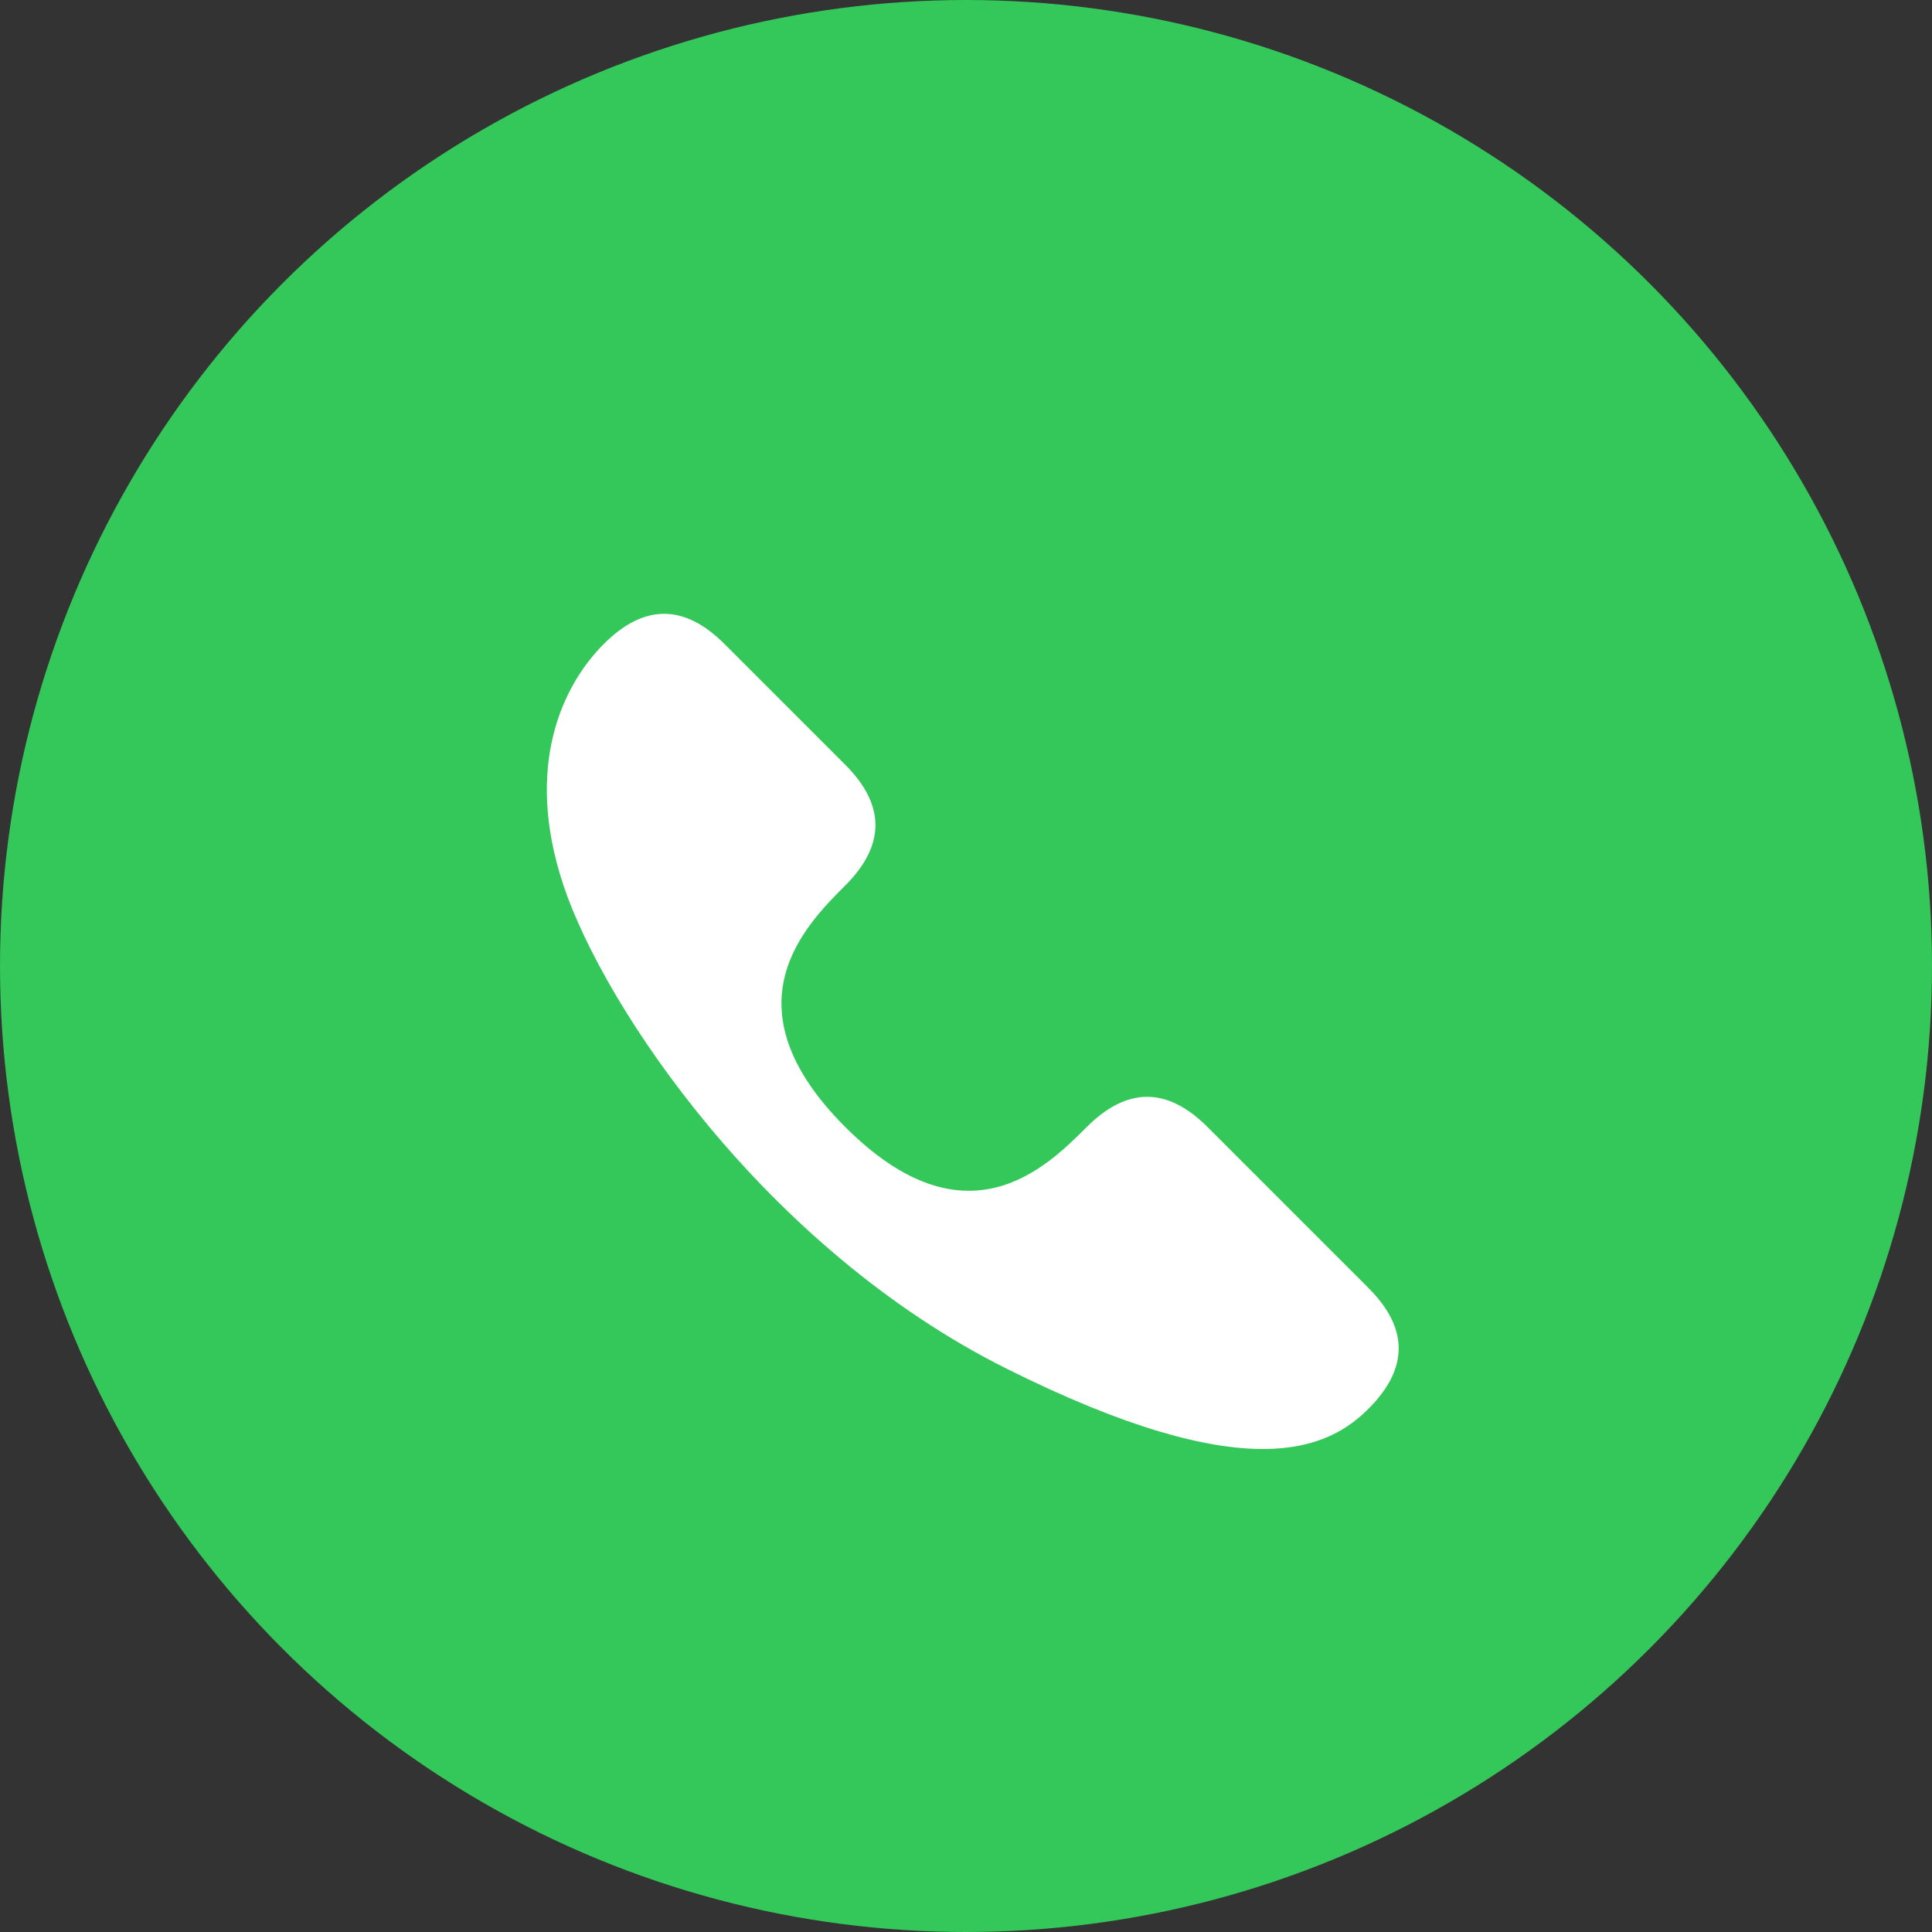
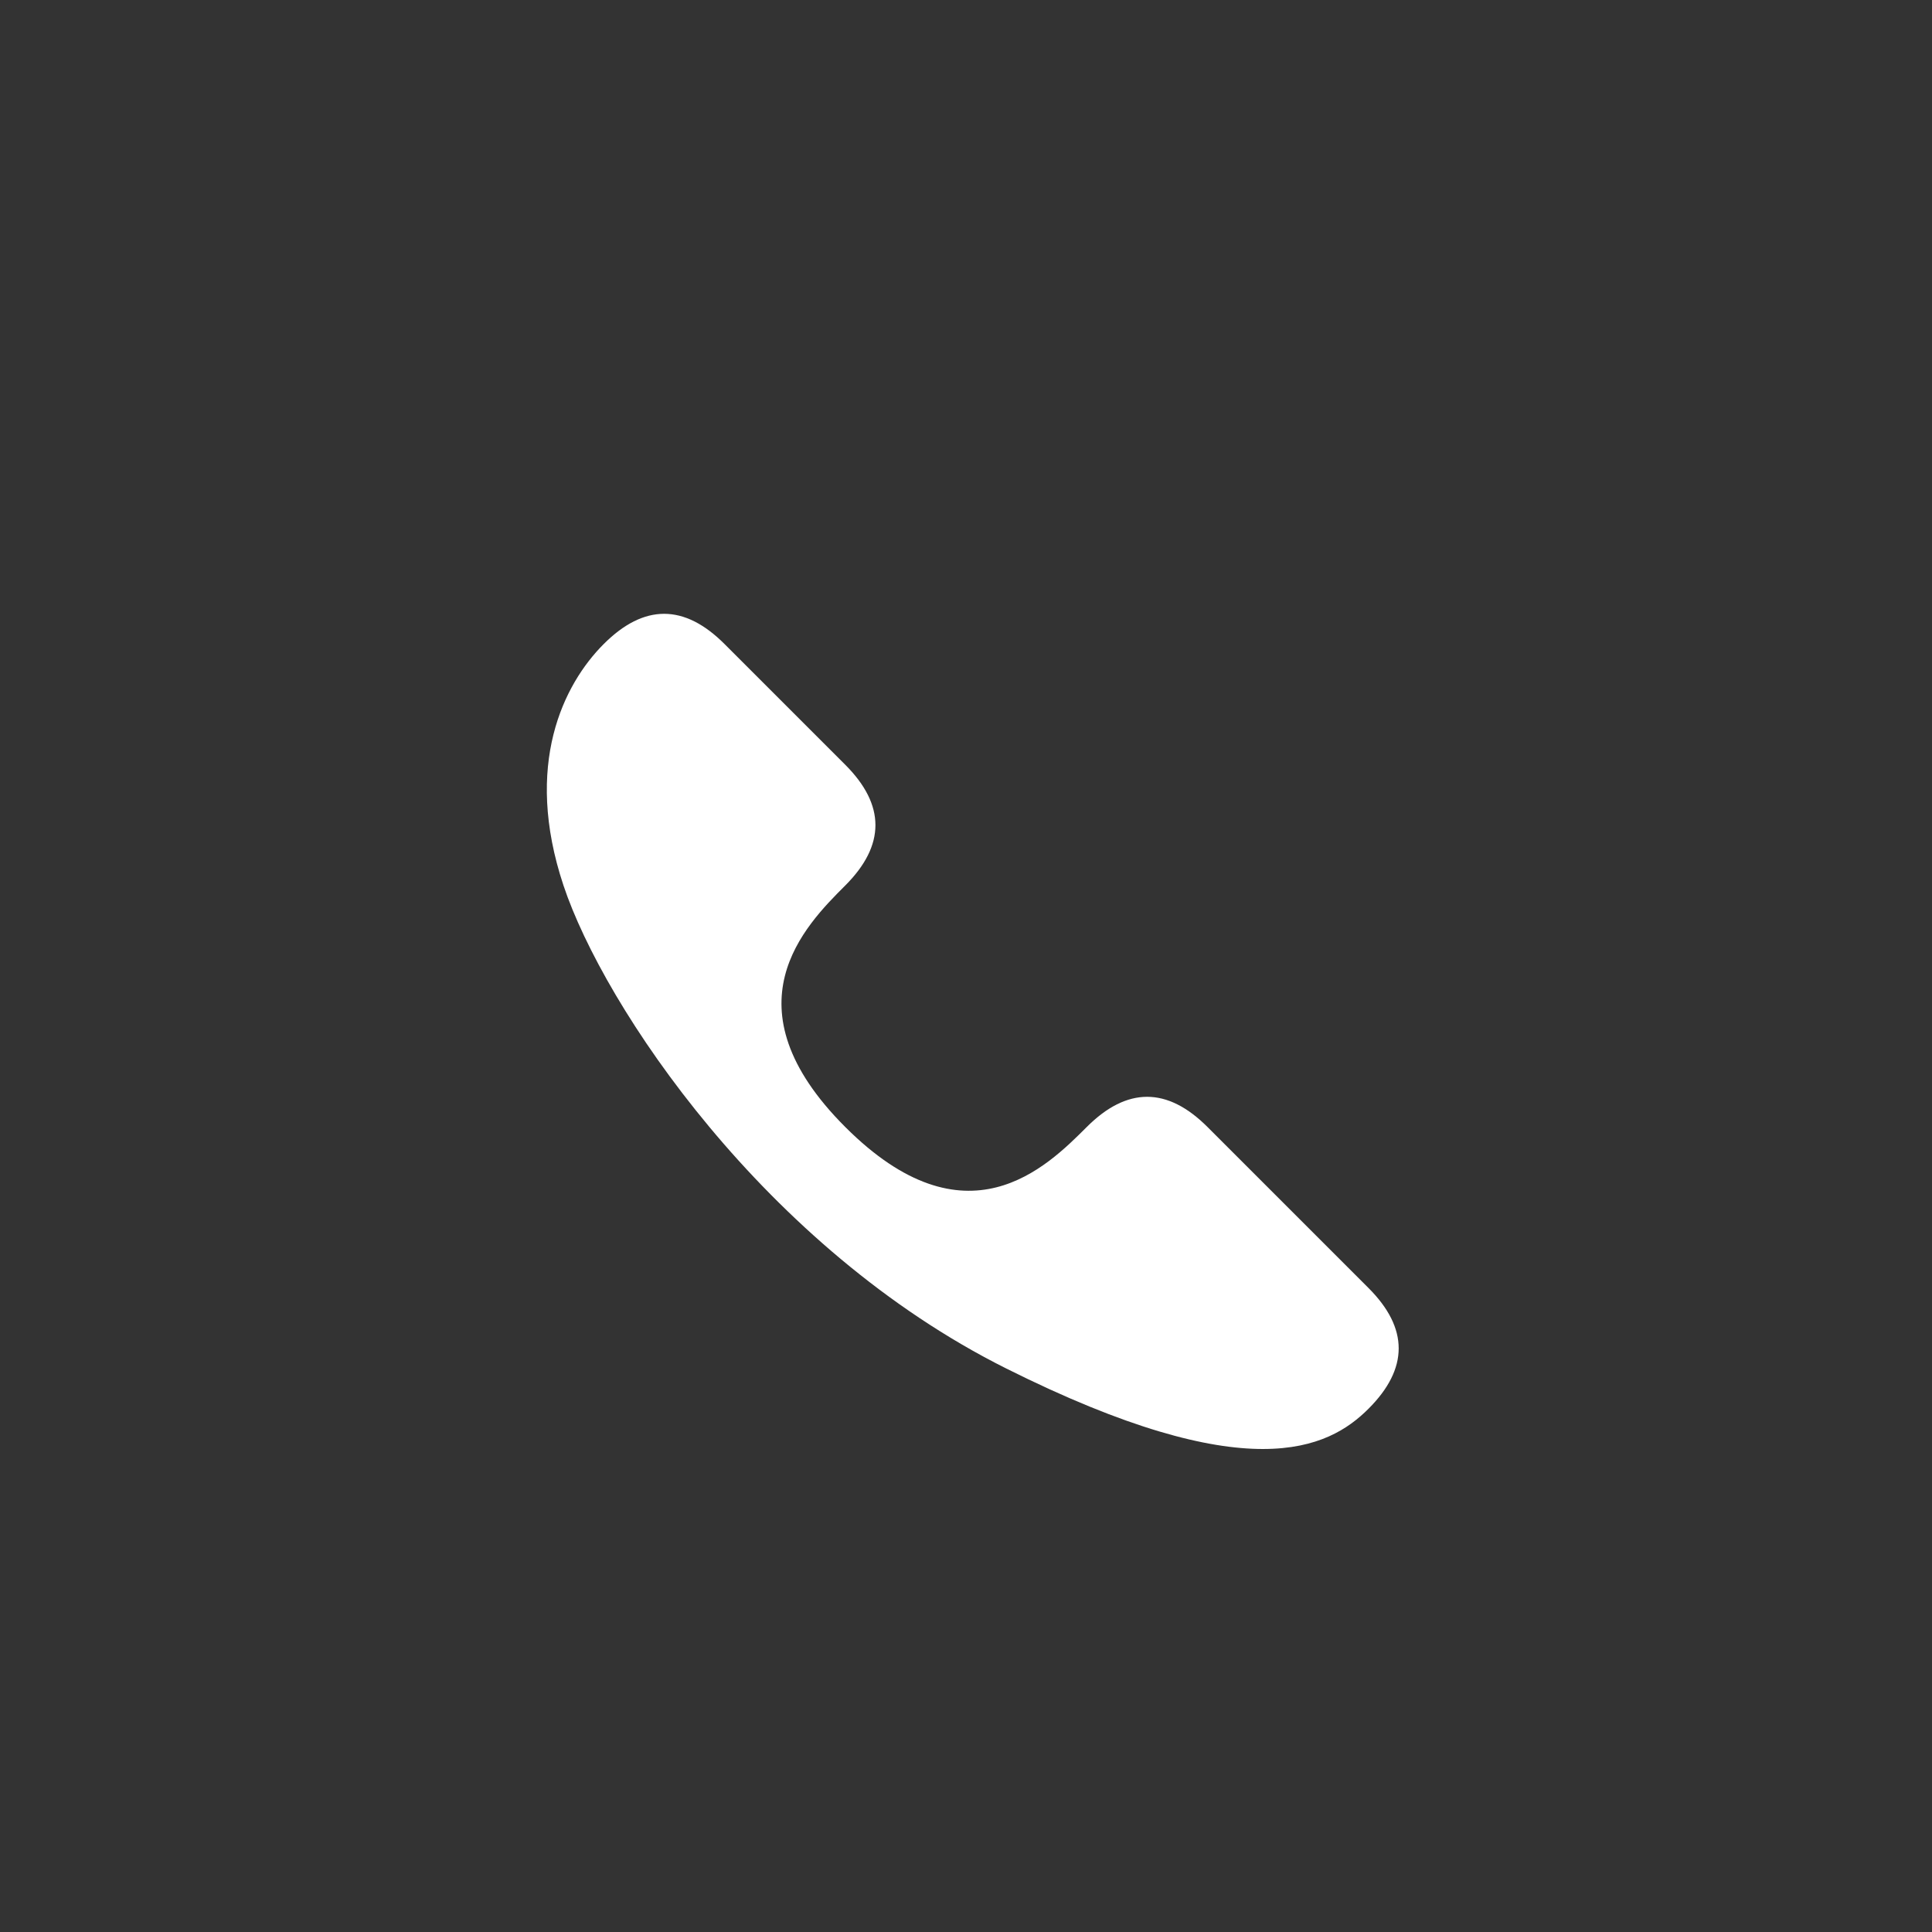
<svg xmlns="http://www.w3.org/2000/svg" width="24" height="24" viewBox="0 0 24 24" fill="none">
  <rect x="0" y="0" width="24" height="24" fill="#333333" stroke="none" />
-   <circle cx="12" cy="12" r="12" fill="#34C759" />
  <path d="M16.5 15.5C16.5 15.5 15.5 14.5 15 14C14.5 13.5 14 13.5 13.5 14C13 14.5 12 15.5 10.5 14C9 12.5 10 11.5 10.5 11C11 10.5 11 10 10.5 9.5C10 9 9 8 9 8C8.5 7.5 8 7.5 7.5 8C7 8.5 6.5 9.5 7 11C7.5 12.5 9.5 15.5 12.5 17C15.5 18.5 16.5 18 17 17.5C17.5 17 17.5 16.5 17 16C17 16 16.5 15.5 16.5 15.5Z" fill="#fff" />
</svg>